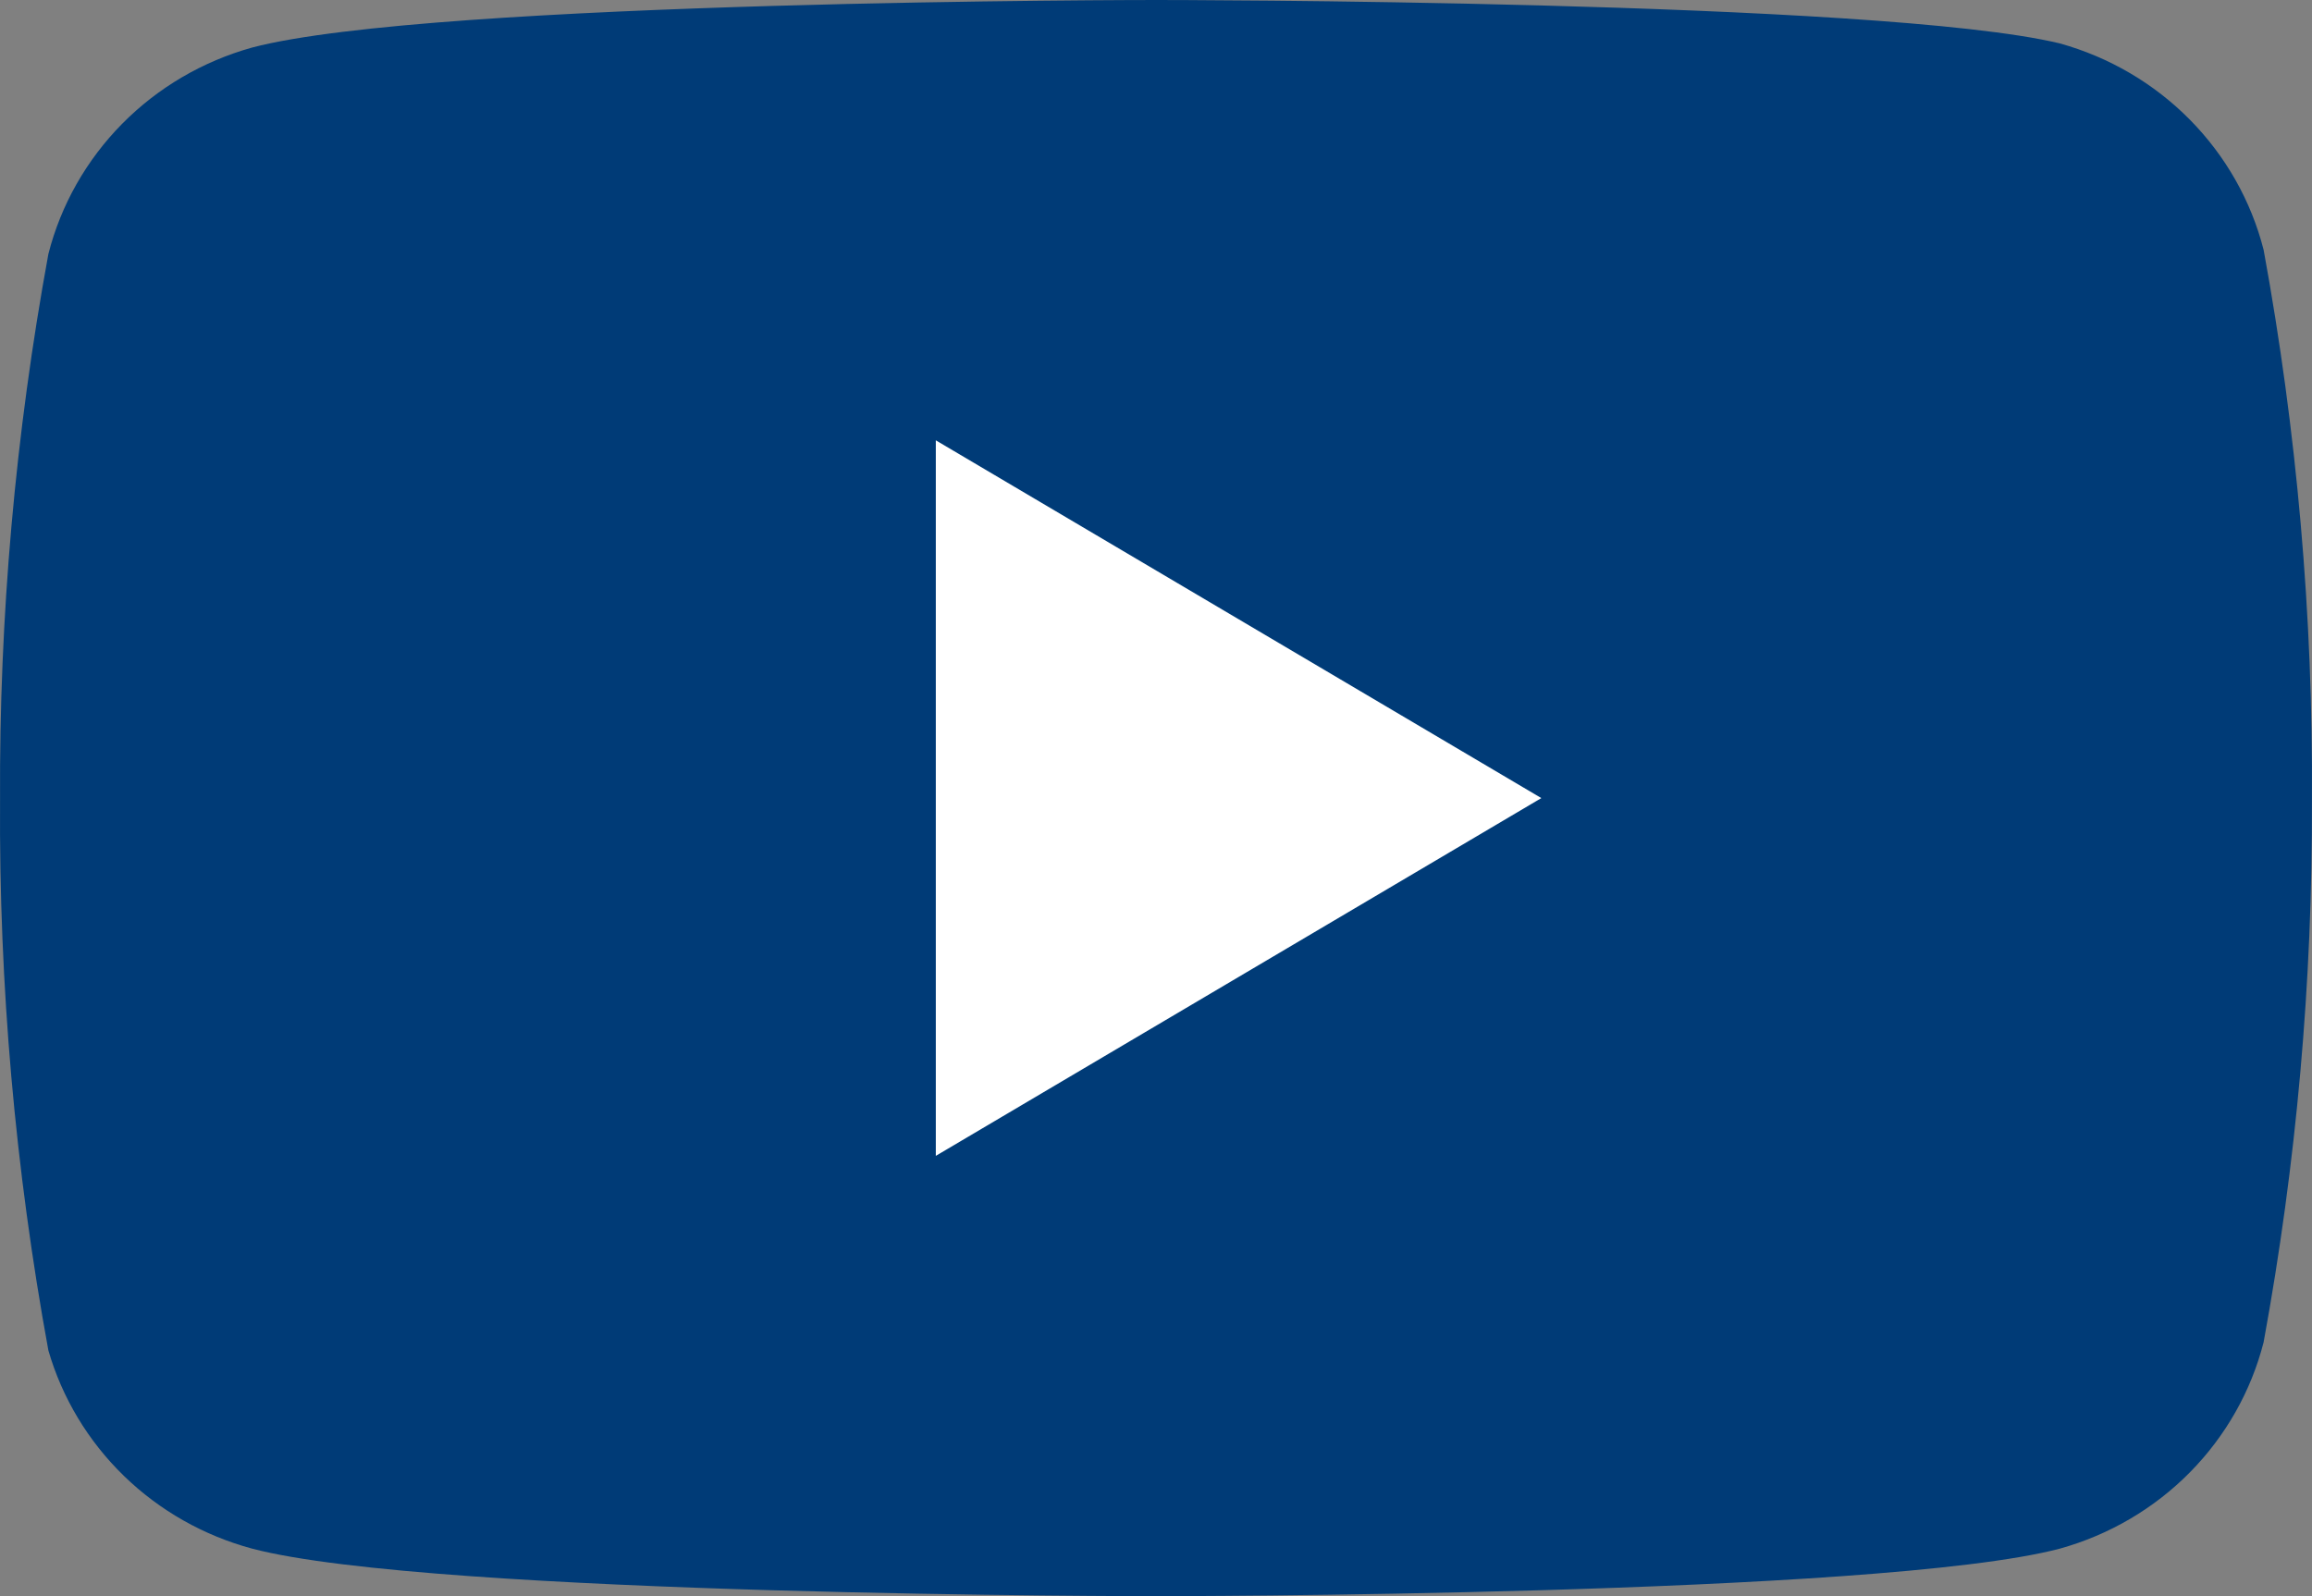
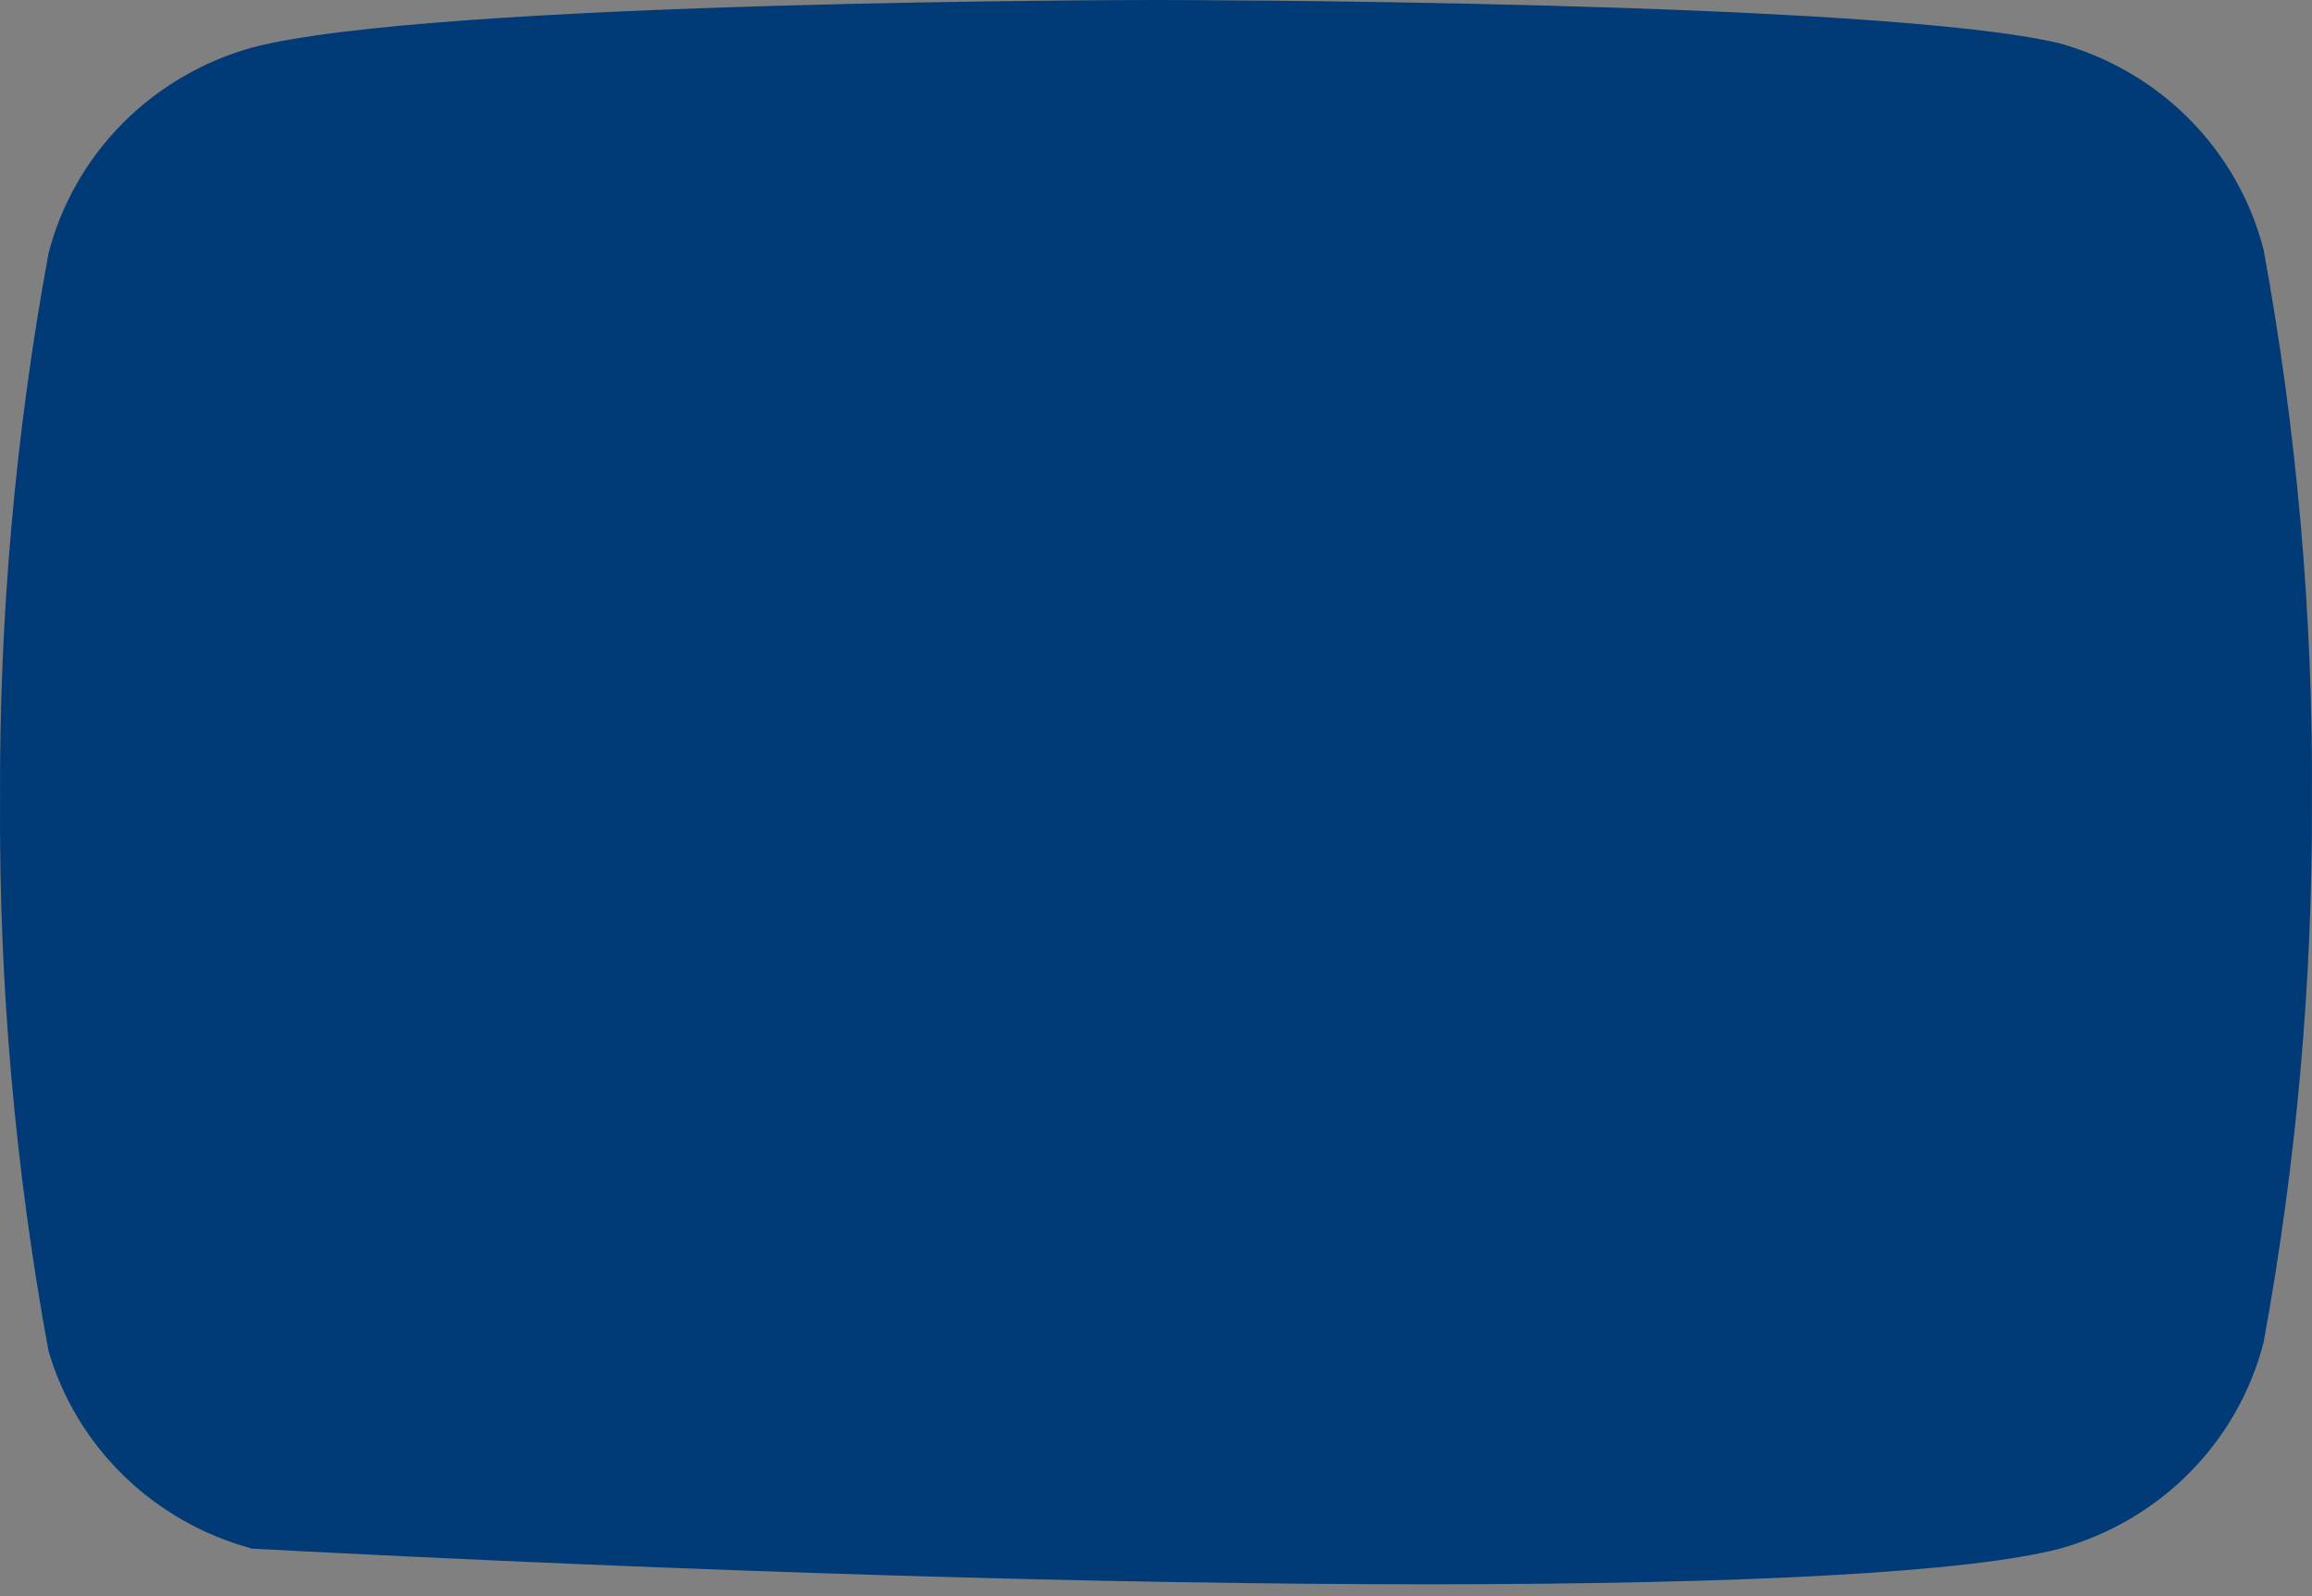
<svg xmlns="http://www.w3.org/2000/svg" width="42" height="29" viewBox="0 0 42 29" fill="none">
  <rect x="0" y="0" width="42" height="29" fill="#808080" stroke="none" />
-   <path d="M41.121 4.539C40.894 3.649 40.432 2.834 39.782 2.175C39.132 1.516 38.316 1.038 37.417 0.788C34.134 1.6771e-07 21 0 21 0C21 0 7.866 5.59035e-08 4.583 0.863C3.684 1.113 2.868 1.591 2.218 2.25C1.568 2.909 1.106 3.724 0.879 4.614C0.278 7.889 -0.016 11.21 0.001 14.537C-0.02 17.89 0.274 21.237 0.879 24.536C1.129 25.398 1.601 26.183 2.25 26.814C2.899 27.445 3.702 27.9 4.583 28.137C7.866 29 21 29 21 29C21 29 34.134 29 37.417 28.137C38.316 27.887 39.132 27.409 39.782 26.75C40.432 26.091 40.894 25.276 41.121 24.386C41.717 21.136 42.011 17.84 41.999 14.537C42.02 11.185 41.726 7.838 41.121 4.539Z" fill="#003B77" />
-   <path d="M17 21L28 14.5L17 8V21Z" fill="white" />
+   <path d="M41.121 4.539C40.894 3.649 40.432 2.834 39.782 2.175C39.132 1.516 38.316 1.038 37.417 0.788C34.134 1.6771e-07 21 0 21 0C21 0 7.866 5.59035e-08 4.583 0.863C3.684 1.113 2.868 1.591 2.218 2.25C1.568 2.909 1.106 3.724 0.879 4.614C0.278 7.889 -0.016 11.21 0.001 14.537C-0.02 17.89 0.274 21.237 0.879 24.536C1.129 25.398 1.601 26.183 2.25 26.814C2.899 27.445 3.702 27.9 4.583 28.137C21 29 34.134 29 37.417 28.137C38.316 27.887 39.132 27.409 39.782 26.75C40.432 26.091 40.894 25.276 41.121 24.386C41.717 21.136 42.011 17.84 41.999 14.537C42.02 11.185 41.726 7.838 41.121 4.539Z" fill="#003B77" />
</svg>